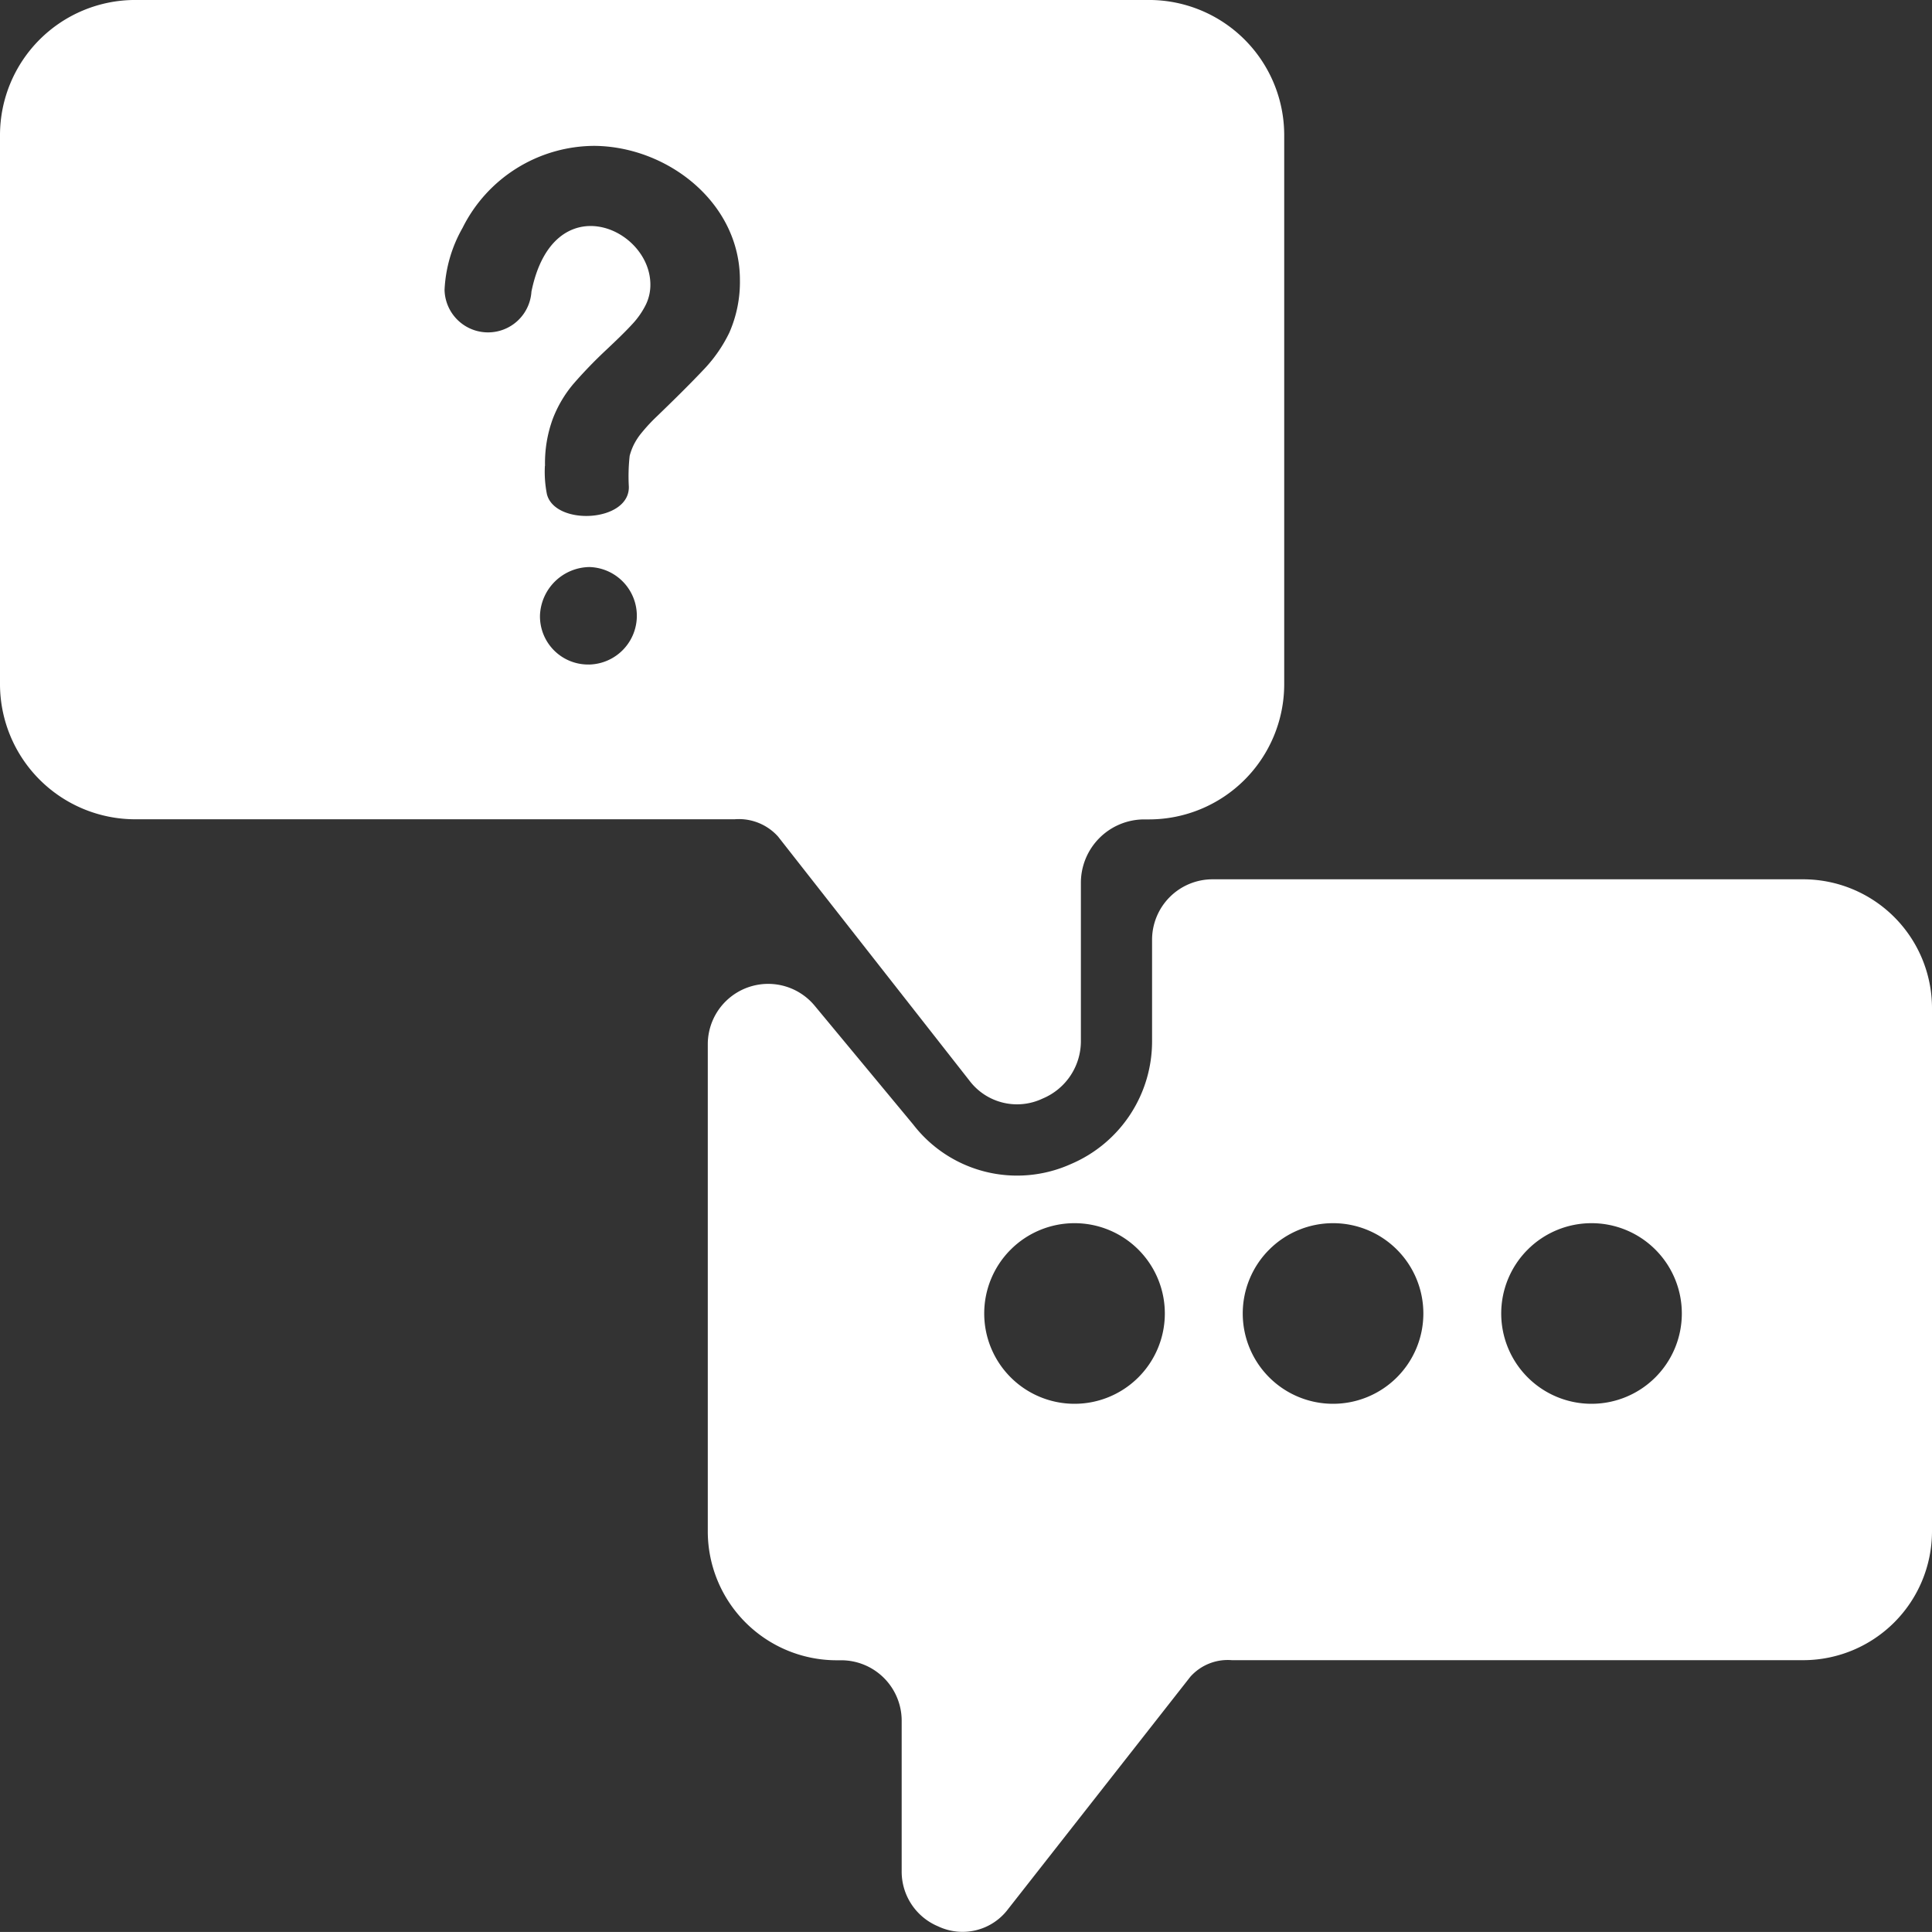
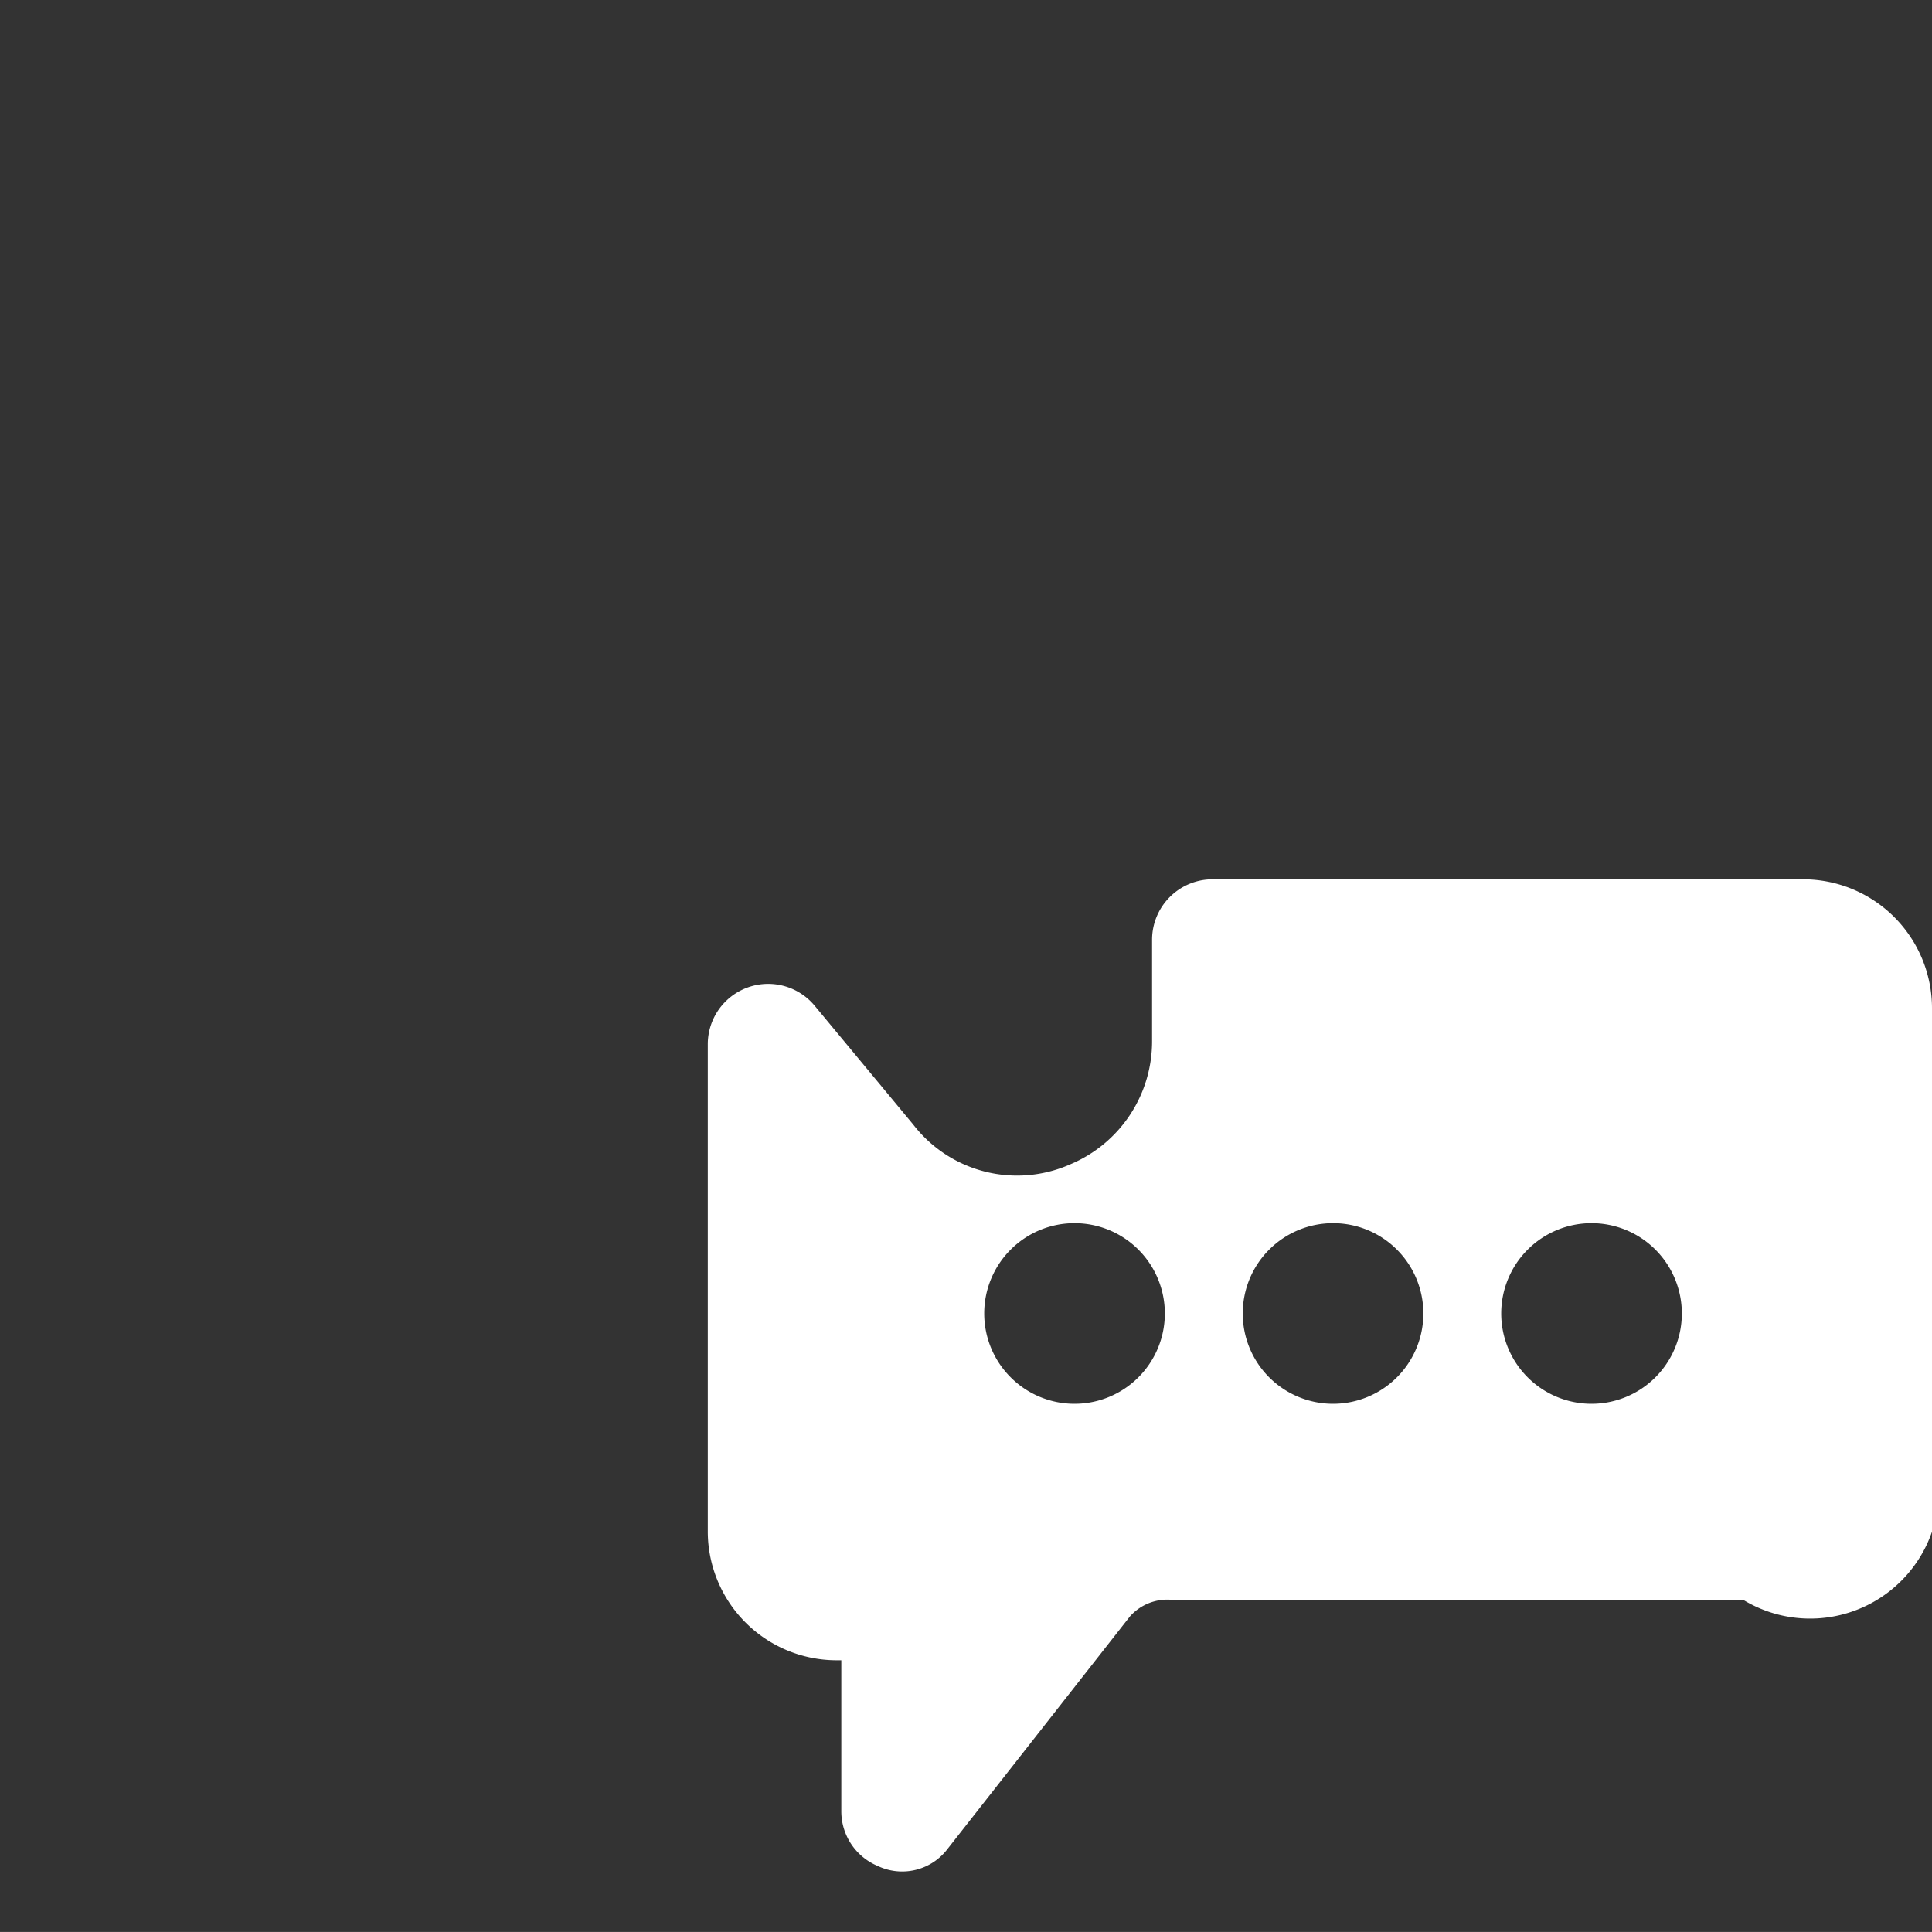
<svg xmlns="http://www.w3.org/2000/svg" width="78.409" height="78.407" viewBox="0 0 78.409 78.407">
  <rect x="0" y="0" width="78.409" height="78.407" fill="#333333" stroke="none" />
  <defs>
    <clipPath id="clip-path">
      <rect id="Rectangle_20" data-name="Rectangle 20" width="78.409" height="78.407" fill="none" />
    </clipPath>
  </defs>
  <g id="Group_3066" data-name="Group 3066" transform="translate(0 0)">
    <g id="Group_3065" data-name="Group 3065" transform="translate(0 0)" clip-path="url(#clip-path)">
-       <path id="Path_439" data-name="Path 439" d="M35.031,23.572v4.094a5.412,5.412,0,0,1-3.3,5.015,5.322,5.322,0,0,1-6.392-1.605l-4-4.822A2.451,2.451,0,0,0,17,27.818V47.6a5.233,5.233,0,0,0,5.219,5.217h.2a2.455,2.455,0,0,1,2.45,2.45v6.1a2.406,2.406,0,0,0,1.482,2.25,2.31,2.31,0,0,0,2.835-.7l7.4-9.433a2.033,2.033,0,0,1,1.683-.671h23.2A5.232,5.232,0,0,0,66.684,47.6V26.339a5.232,5.232,0,0,0-5.217-5.217H37.481a2.455,2.455,0,0,0-2.45,2.45M31.884,35.078h0a3.665,3.665,0,1,1-3.665,3.665,3.664,3.664,0,0,1,3.665-3.665m14.157,3.665h0a3.665,3.665,0,1,1-3.665-3.665,3.664,3.664,0,0,1,3.665,3.665m10.49,0h0a3.665,3.665,0,1,1-3.665-3.665,3.664,3.664,0,0,1,3.665,3.665" transform="translate(11.725 14.564)" fill="#fff" fill-rule="evenodd" />
-       <path id="Path_440" data-name="Path 440" d="M52.119,5.472v22.31a5.49,5.49,0,0,1-5.474,5.474h-.208a2.574,2.574,0,0,0-2.57,2.57v6.4a2.524,2.524,0,0,1-1.554,2.36,2.421,2.421,0,0,1-2.974-.735l-7.763-9.9a2.135,2.135,0,0,0-1.766-.7H5.474A5.49,5.49,0,0,1,0,27.783V5.472A5.489,5.489,0,0,1,5.474,0H46.645a5.489,5.489,0,0,1,5.474,5.472m-30,13.437h0A5.235,5.235,0,0,1,22.434,17a4.928,4.928,0,0,1,.835-1.416,18.589,18.589,0,0,1,1.353-1.4c.355-.336.723-.683,1.054-1.044a3.326,3.326,0,0,0,.519-.742,1.832,1.832,0,0,0,.2-.845c0-2.33-3.948-4.036-4.827.284a1.765,1.765,0,0,1-3.526-.069,5.594,5.594,0,0,1,.73-2.517,6,6,0,0,1,5.366-3.33c2.975.034,5.891,2.318,5.891,5.442A5.115,5.115,0,0,1,29.6,13.5a5.85,5.85,0,0,1-.983,1.438c-.632.672-1.3,1.325-1.965,1.968a7.022,7.022,0,0,0-.61.657,2.559,2.559,0,0,0-.323.493,2.4,2.4,0,0,0-.164.443,7.478,7.478,0,0,0-.034,1.252c.035,1.443-2.982,1.605-3.323.314a4.636,4.636,0,0,1-.084-1.156M23.9,26.97h0a1.954,1.954,0,0,1-1.985-2,2.039,2.039,0,0,1,2.005-1.956,1.979,1.979,0,0,1-.02,3.957" transform="translate(0 -0.001)" fill="#fff" fill-rule="evenodd" />
+       <path id="Path_439" data-name="Path 439" d="M35.031,23.572v4.094a5.412,5.412,0,0,1-3.3,5.015,5.322,5.322,0,0,1-6.392-1.605l-4-4.822A2.451,2.451,0,0,0,17,27.818V47.6a5.233,5.233,0,0,0,5.219,5.217h.2v6.1a2.406,2.406,0,0,0,1.482,2.25,2.31,2.31,0,0,0,2.835-.7l7.4-9.433a2.033,2.033,0,0,1,1.683-.671h23.2A5.232,5.232,0,0,0,66.684,47.6V26.339a5.232,5.232,0,0,0-5.217-5.217H37.481a2.455,2.455,0,0,0-2.45,2.45M31.884,35.078h0a3.665,3.665,0,1,1-3.665,3.665,3.664,3.664,0,0,1,3.665-3.665m14.157,3.665h0a3.665,3.665,0,1,1-3.665-3.665,3.664,3.664,0,0,1,3.665,3.665m10.49,0h0a3.665,3.665,0,1,1-3.665-3.665,3.664,3.664,0,0,1,3.665,3.665" transform="translate(11.725 14.564)" fill="#fff" fill-rule="evenodd" />
    </g>
  </g>
</svg>